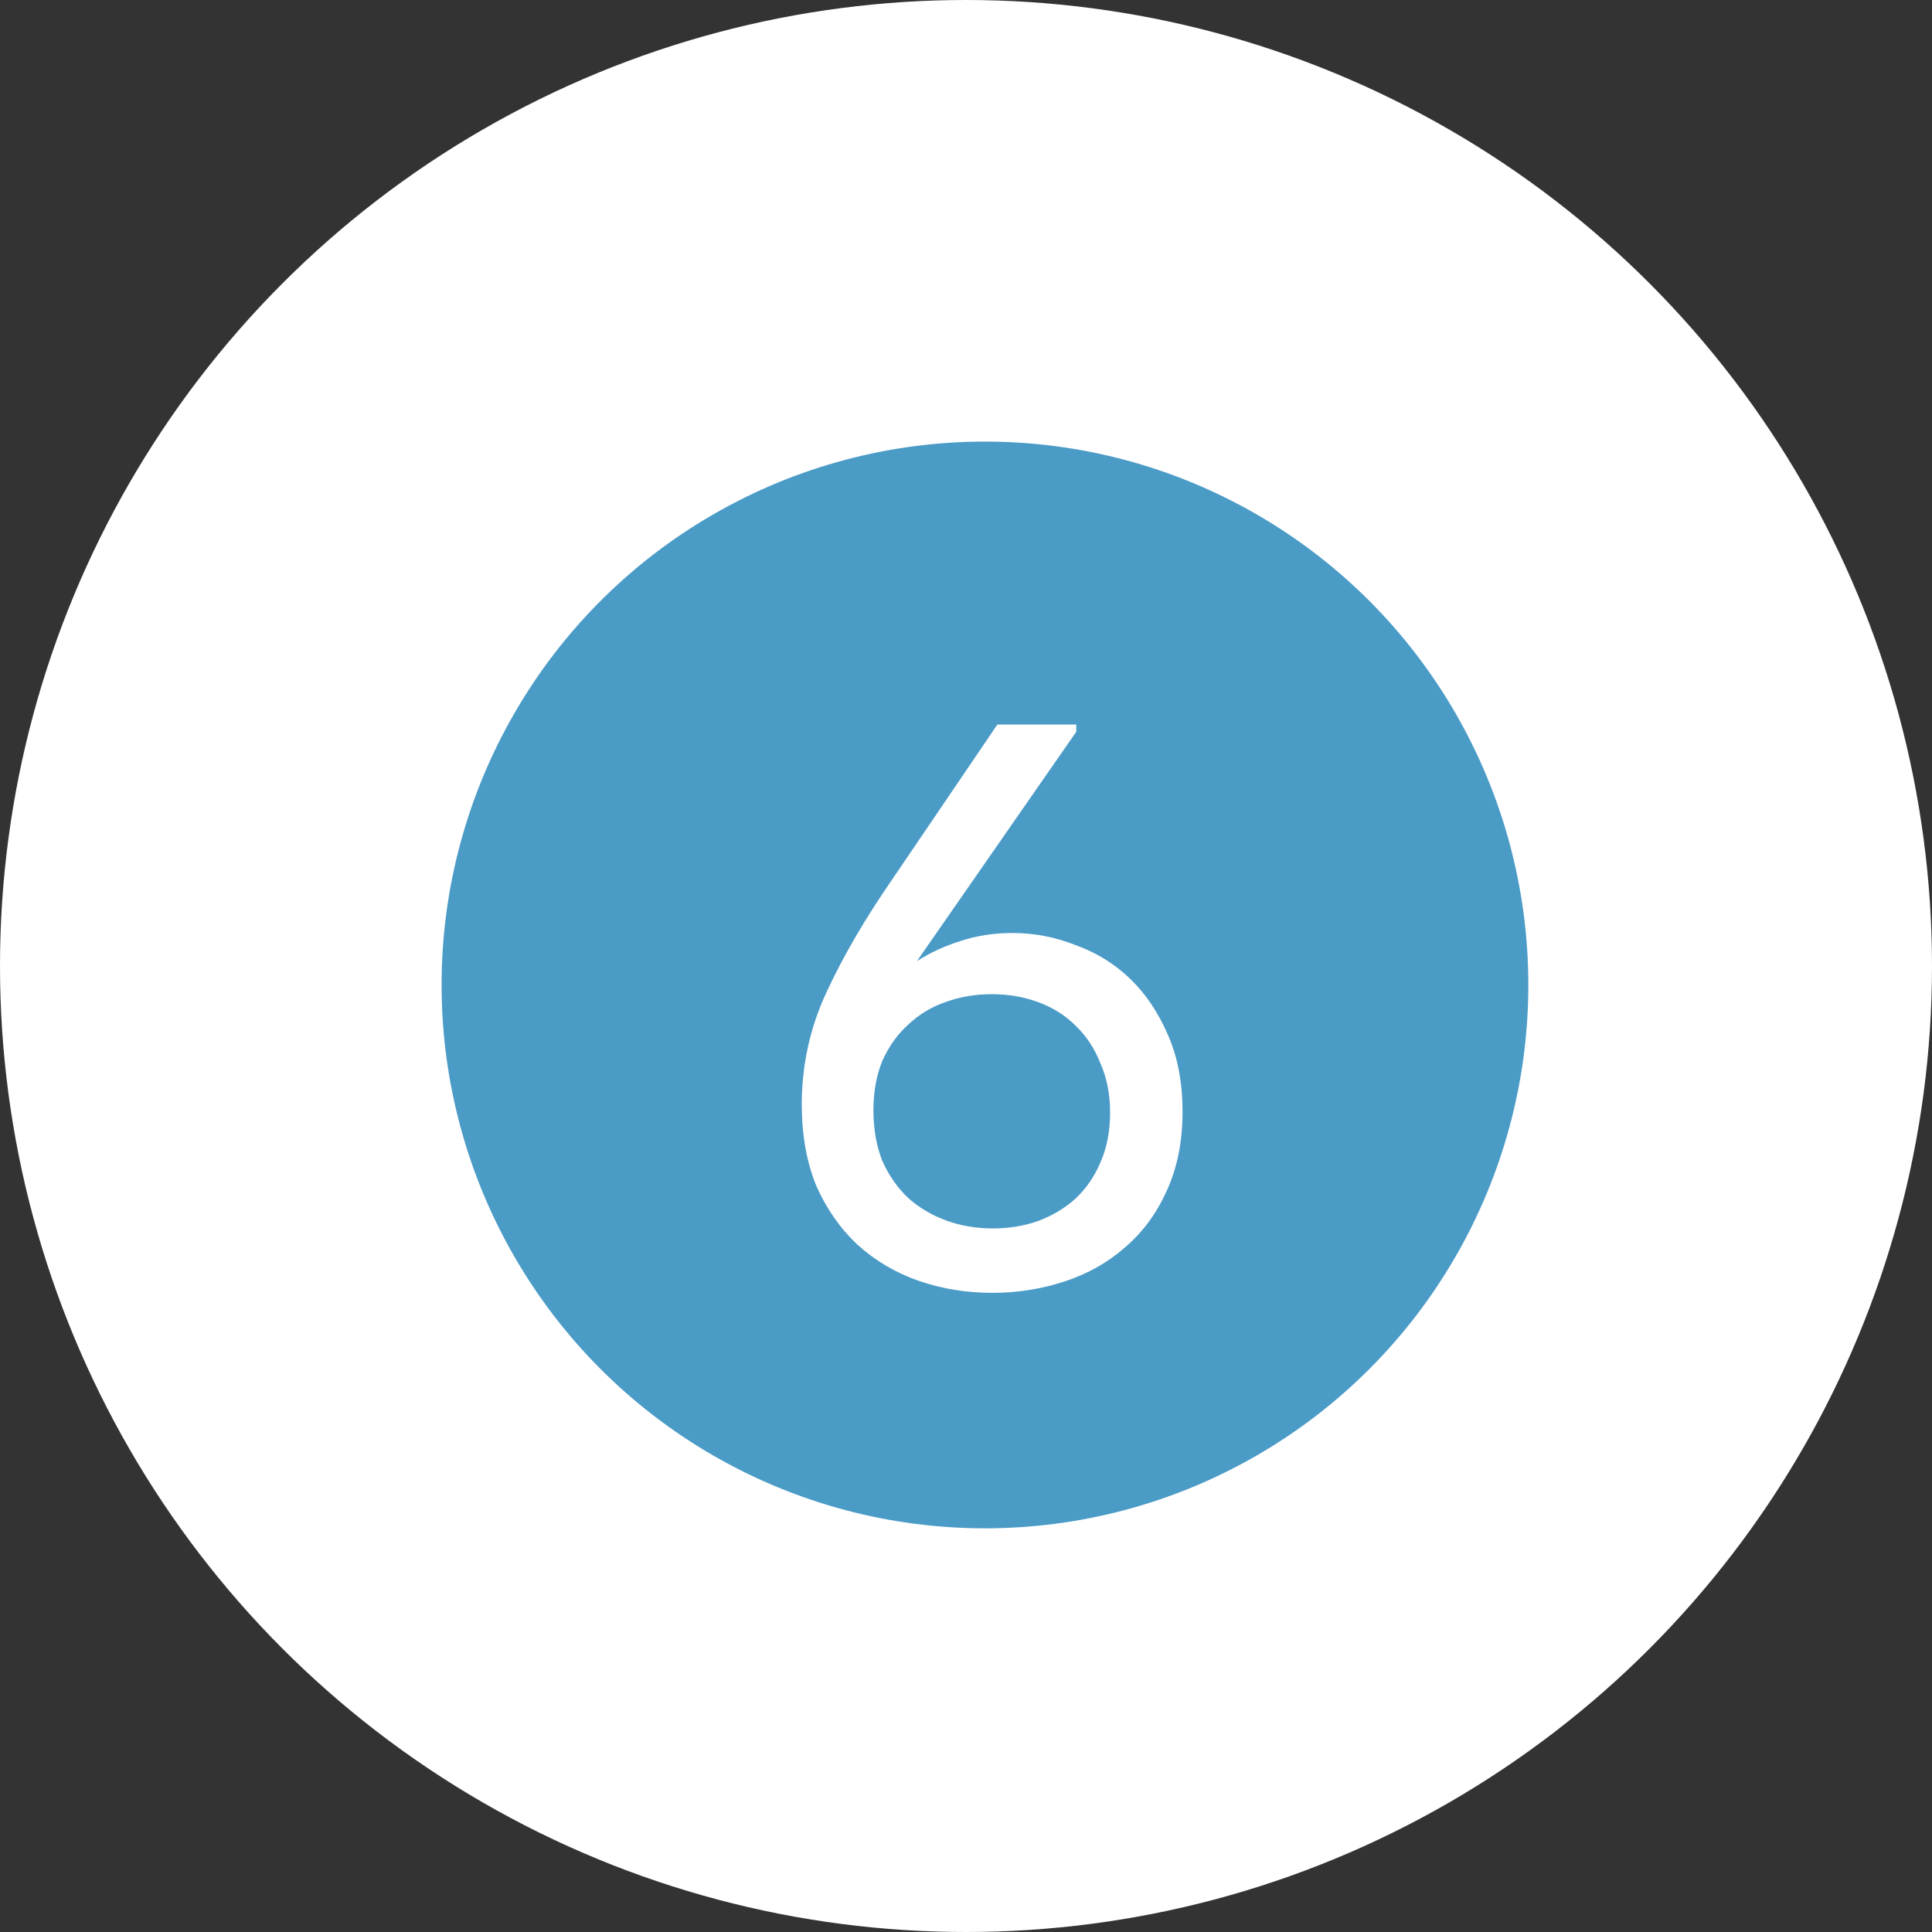
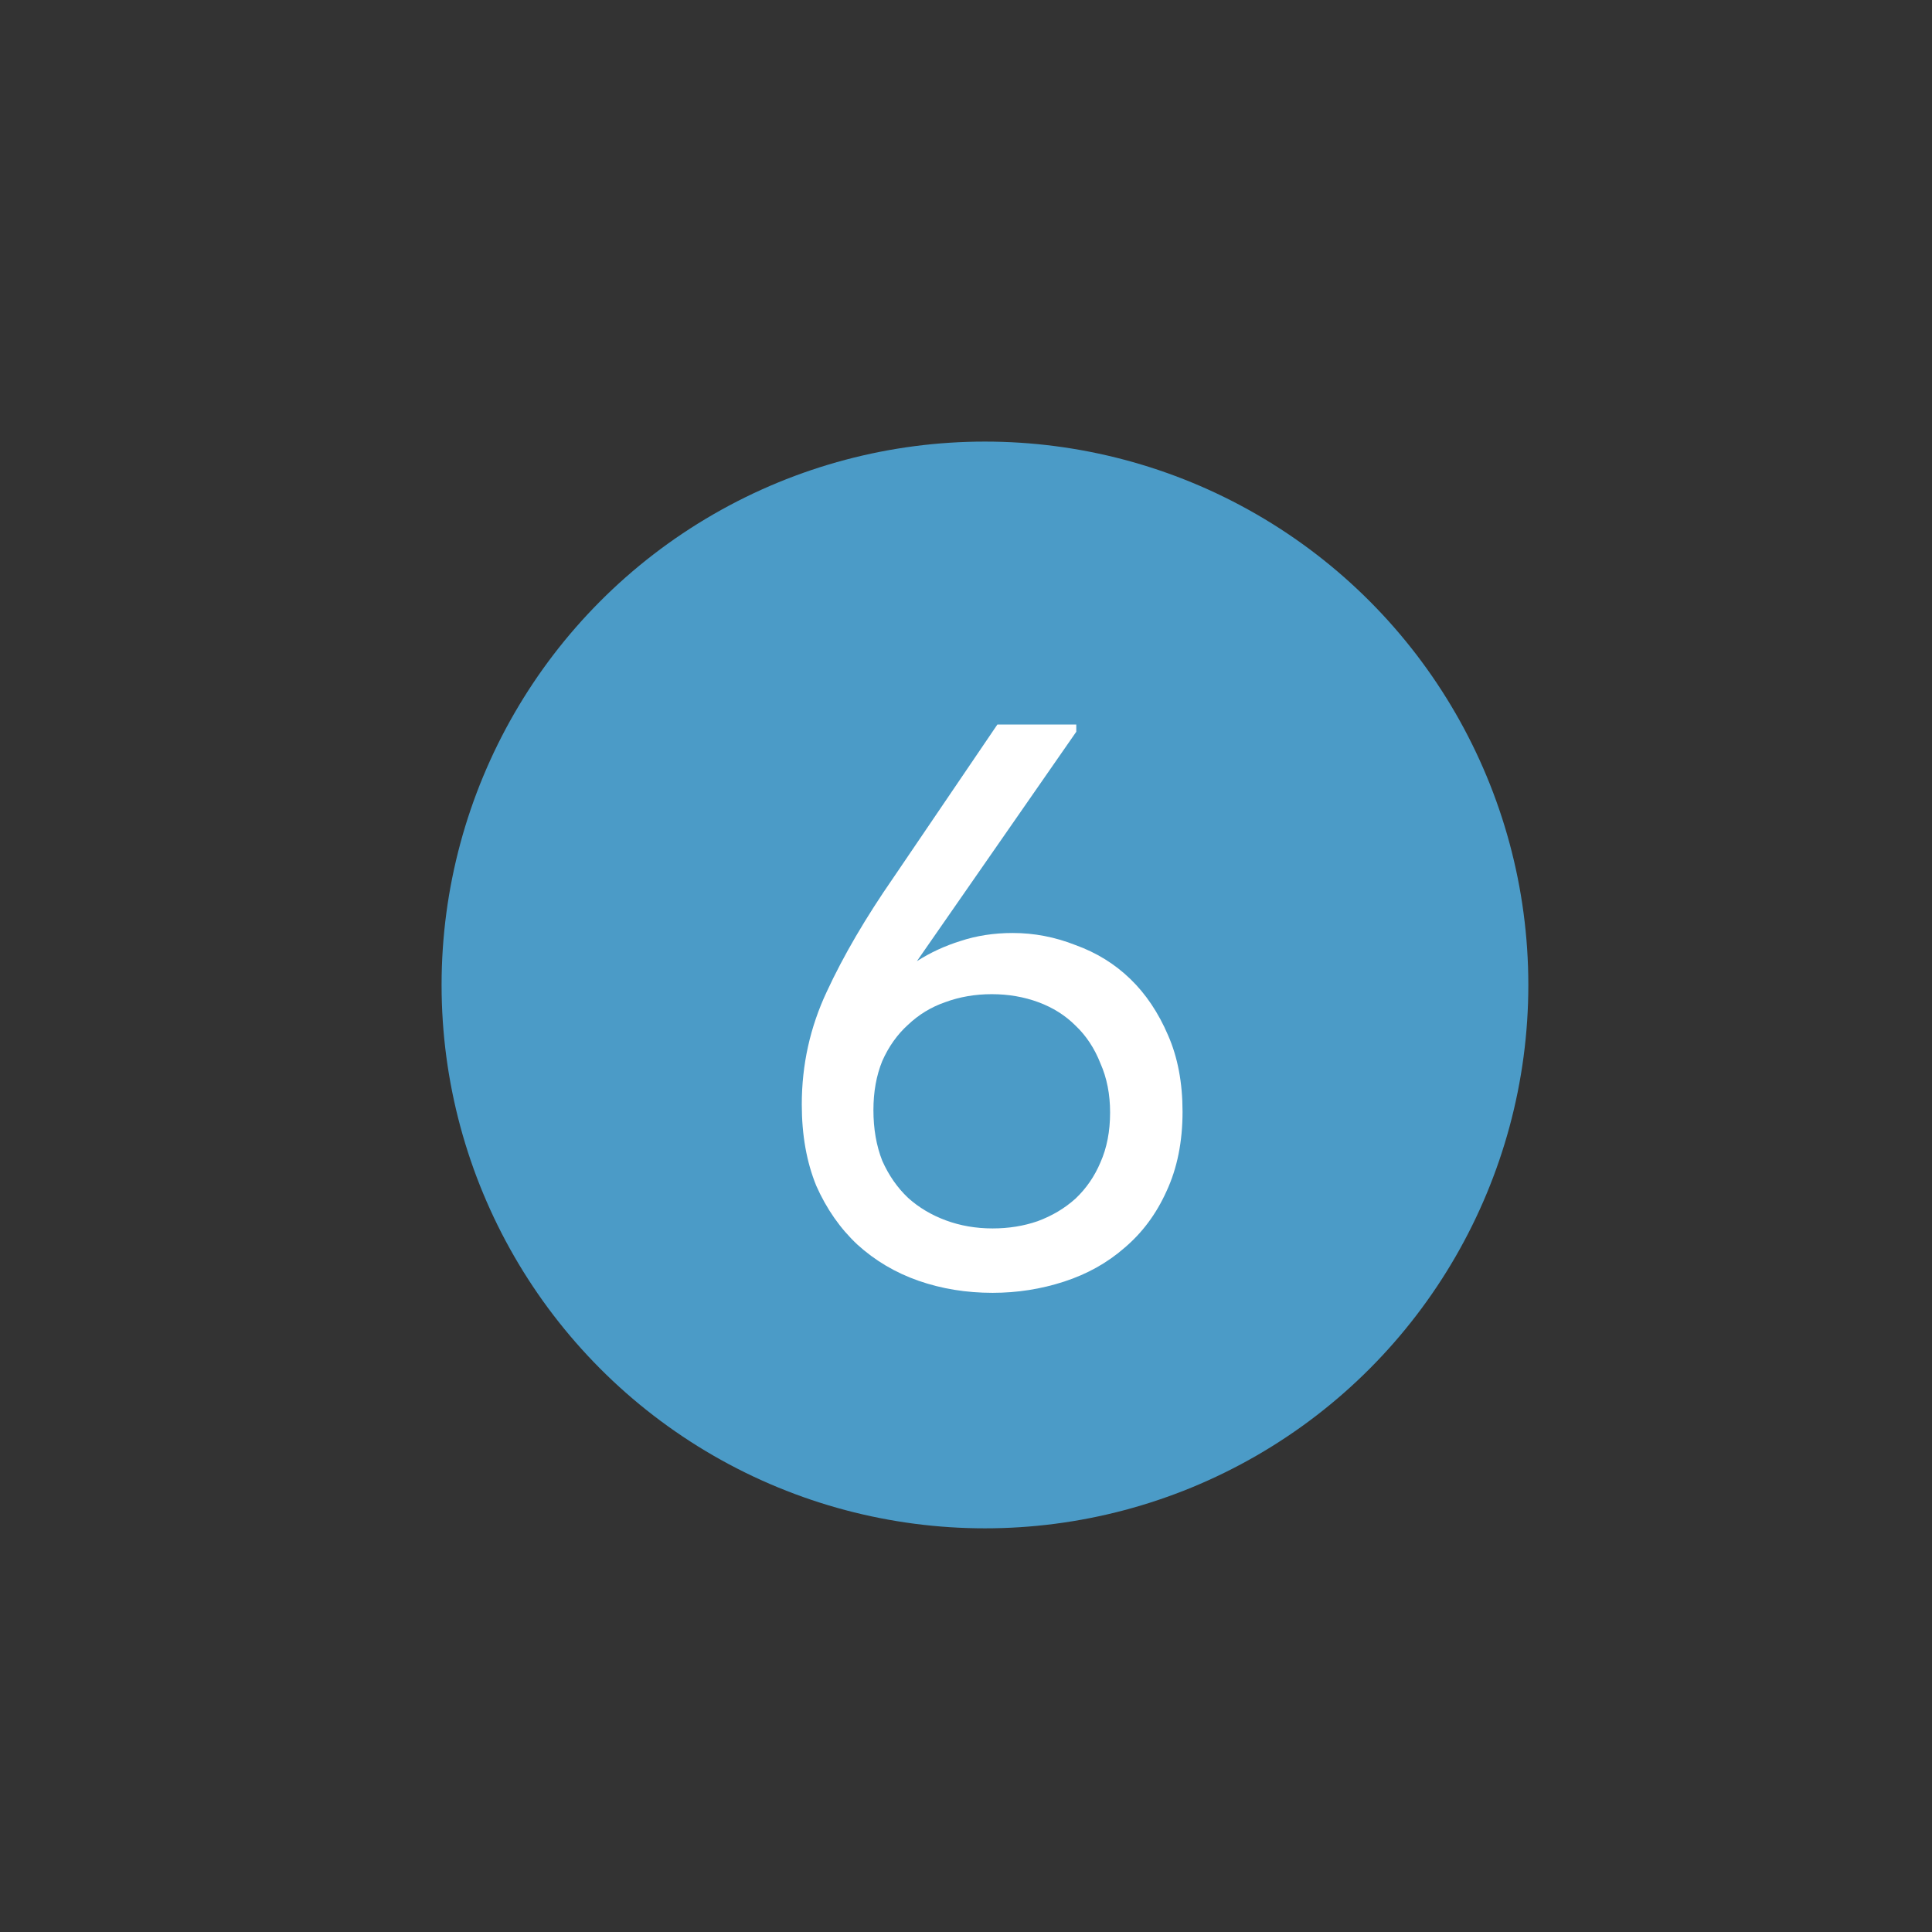
<svg xmlns="http://www.w3.org/2000/svg" width="48" height="48" viewBox="0 0 48 48" fill="none">
  <rect x="0" y="0" width="48" height="48" fill="#333333" stroke="none" />
-   <circle cx="24" cy="24" r="24" fill="white" />
  <circle cx="24.471" cy="24.471" r="13.5" fill="#4B9BC7" />
  <path d="M24.66 32.12C24.007 32.12 23.393 32.02 22.82 31.82C22.247 31.62 21.74 31.32 21.3 30.92C20.873 30.52 20.534 30.033 20.28 29.46C20.04 28.873 19.92 28.2 19.92 27.44C19.92 26.453 20.127 25.52 20.54 24.64C20.953 23.747 21.507 22.8 22.2 21.8L24.78 18H26.74V18.18L22.78 23.88C23.113 23.667 23.474 23.5 23.86 23.38C24.26 23.247 24.694 23.18 25.16 23.18C25.694 23.18 26.213 23.28 26.72 23.48C27.24 23.667 27.694 23.947 28.08 24.32C28.467 24.693 28.78 25.16 29.02 25.72C29.26 26.267 29.38 26.9 29.38 27.62C29.38 28.367 29.247 29.027 28.98 29.6C28.727 30.16 28.38 30.627 27.94 31C27.514 31.373 27.014 31.653 26.44 31.84C25.867 32.027 25.273 32.12 24.66 32.12ZM24.66 30.52C25.06 30.52 25.433 30.46 25.78 30.34C26.14 30.207 26.453 30.02 26.72 29.78C26.987 29.527 27.194 29.227 27.34 28.88C27.5 28.52 27.58 28.107 27.58 27.64C27.58 27.187 27.5 26.78 27.34 26.42C27.194 26.047 26.987 25.733 26.72 25.48C26.467 25.227 26.16 25.033 25.8 24.9C25.44 24.767 25.053 24.7 24.64 24.7C24.227 24.7 23.84 24.767 23.48 24.9C23.134 25.02 22.827 25.207 22.56 25.46C22.294 25.7 22.08 26 21.92 26.36C21.773 26.72 21.7 27.127 21.7 27.58C21.7 28.047 21.773 28.467 21.92 28.84C22.08 29.2 22.294 29.507 22.56 29.76C22.827 30 23.14 30.187 23.5 30.32C23.86 30.453 24.247 30.52 24.66 30.52Z" fill="white" />
</svg>